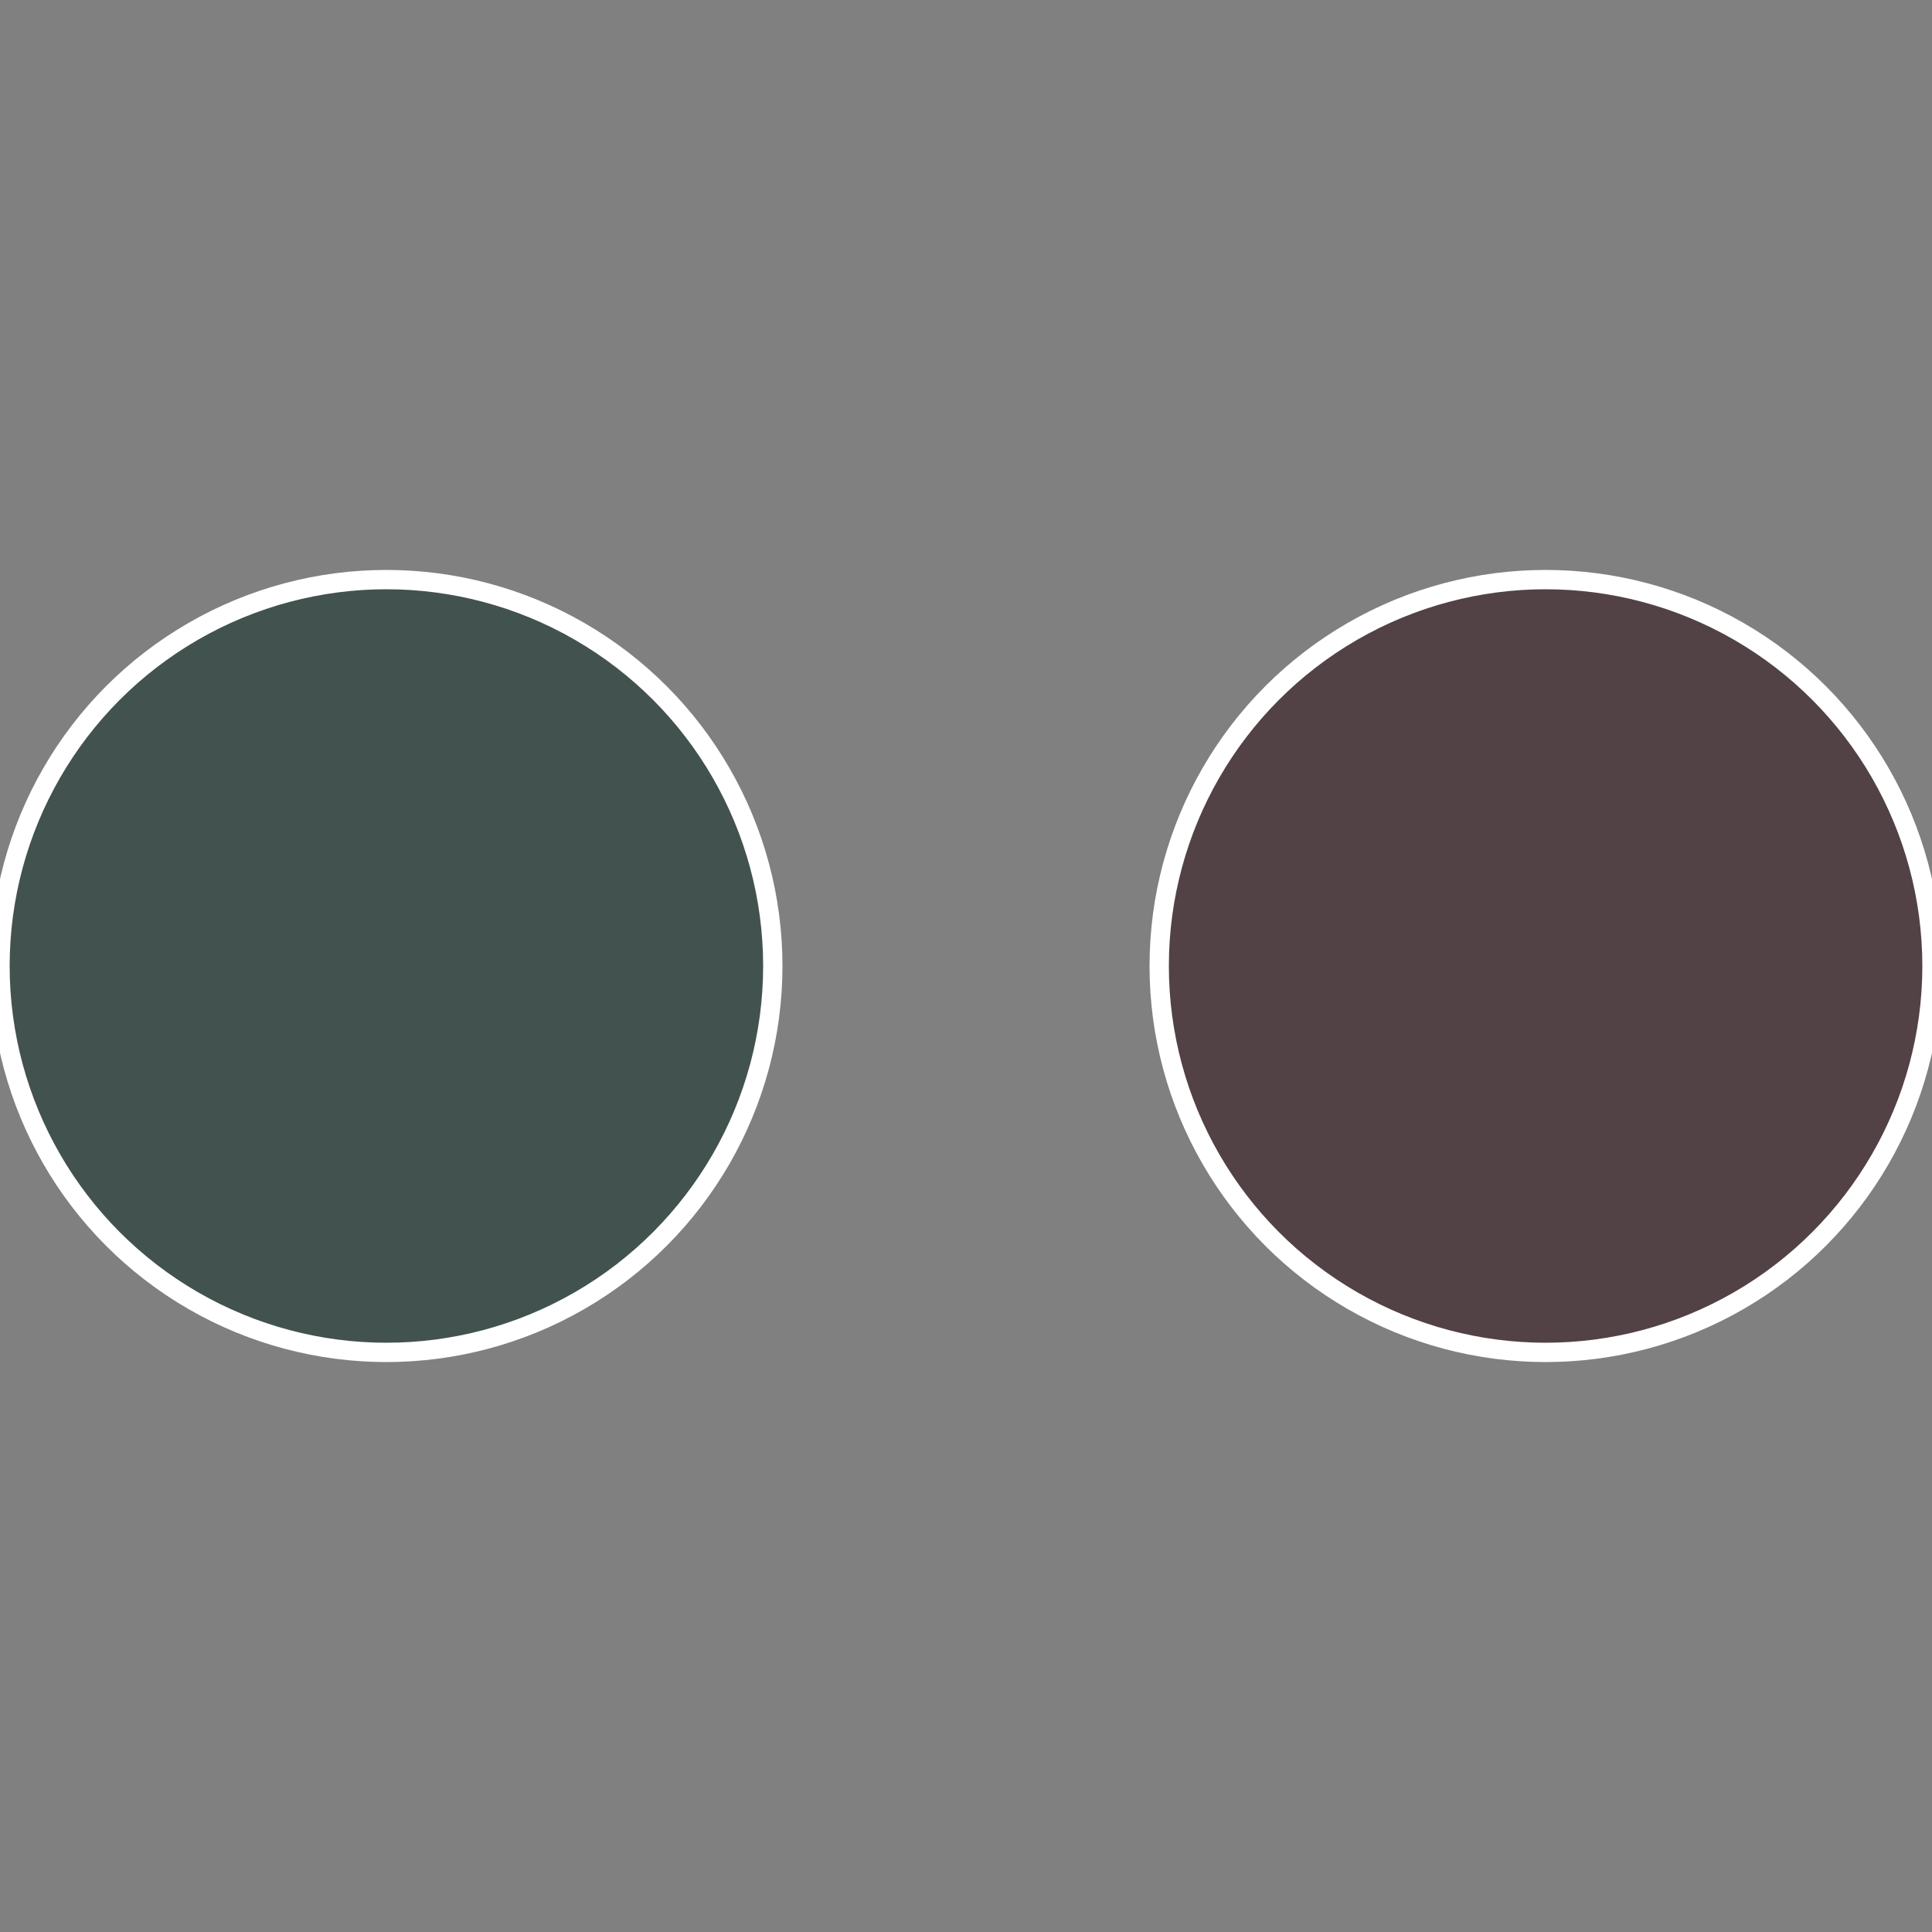
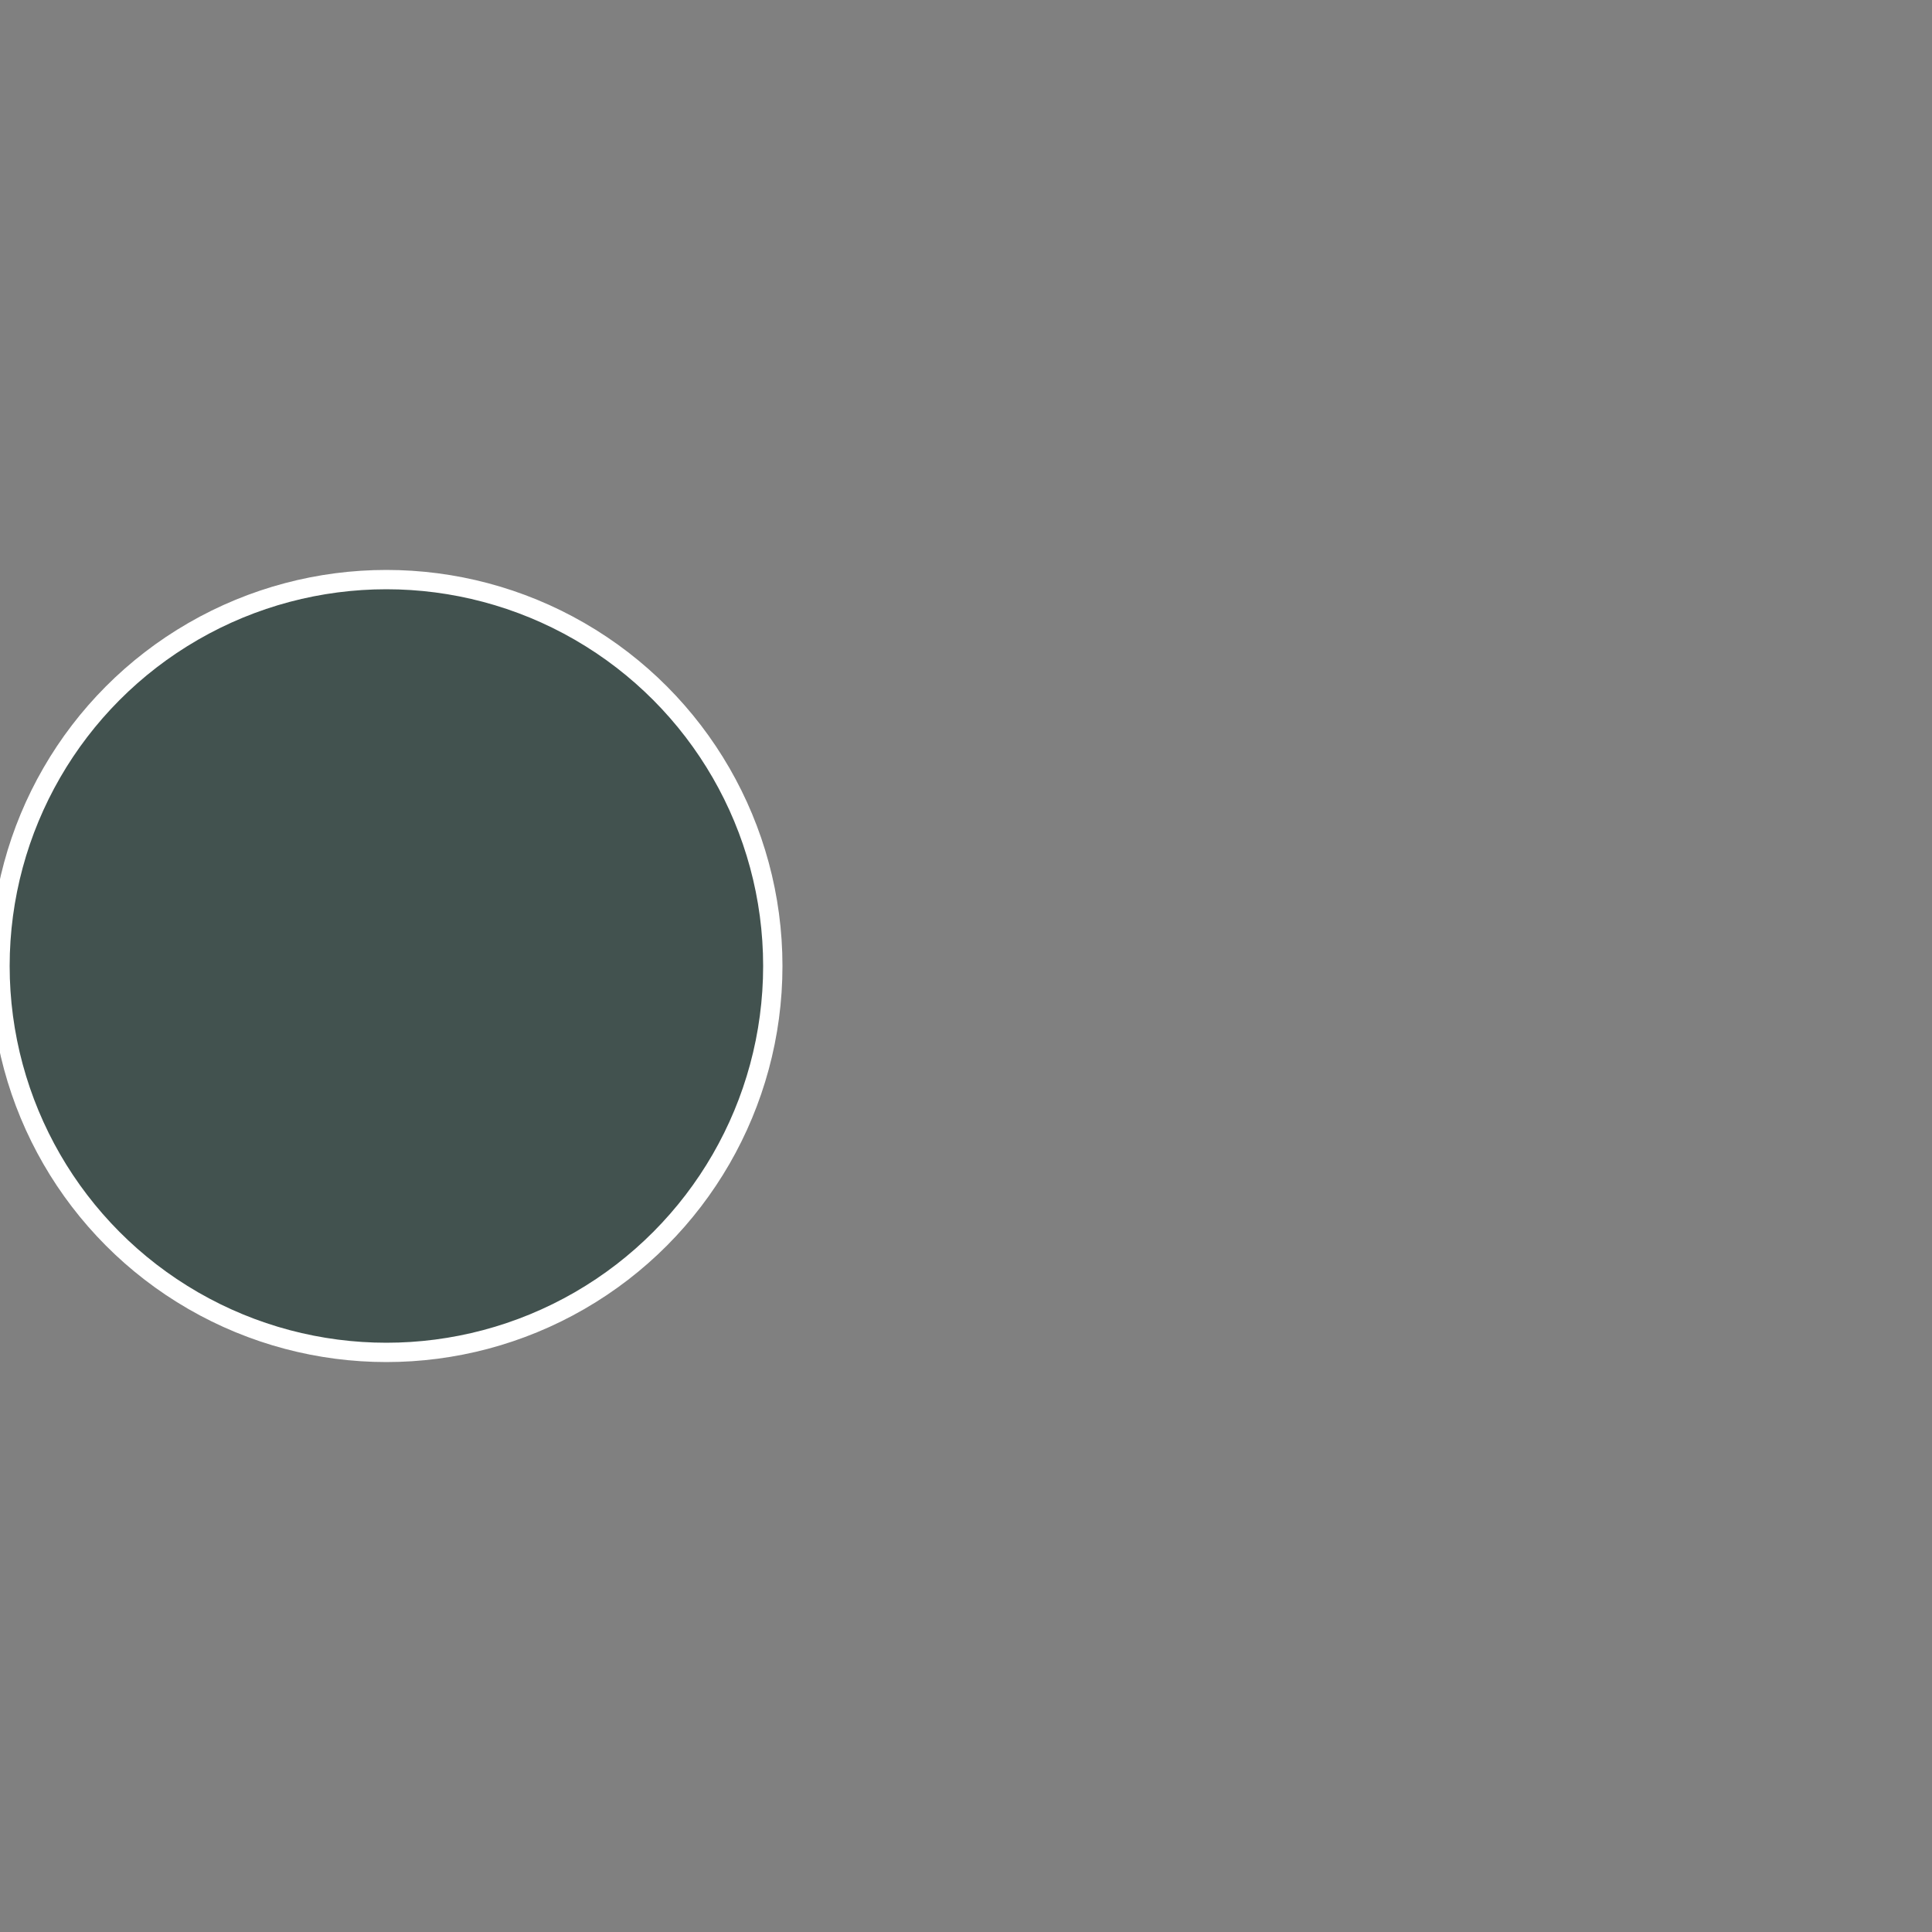
<svg xmlns="http://www.w3.org/2000/svg" width="500" height="500" viewBox="-1 -1 2 2">
  <rect x="-1" y="-1" width="2" height="2" fill="#808080" stroke="none" />
-   <circle cx="0.6" cy="0" r="0.4" fill="#524245" stroke="#fff" stroke-width="1%" />
  <circle cx="-0.6" cy="7.3478807948841E-17" r="0.4" fill="#42524f" stroke="#fff" stroke-width="1%" />
</svg>